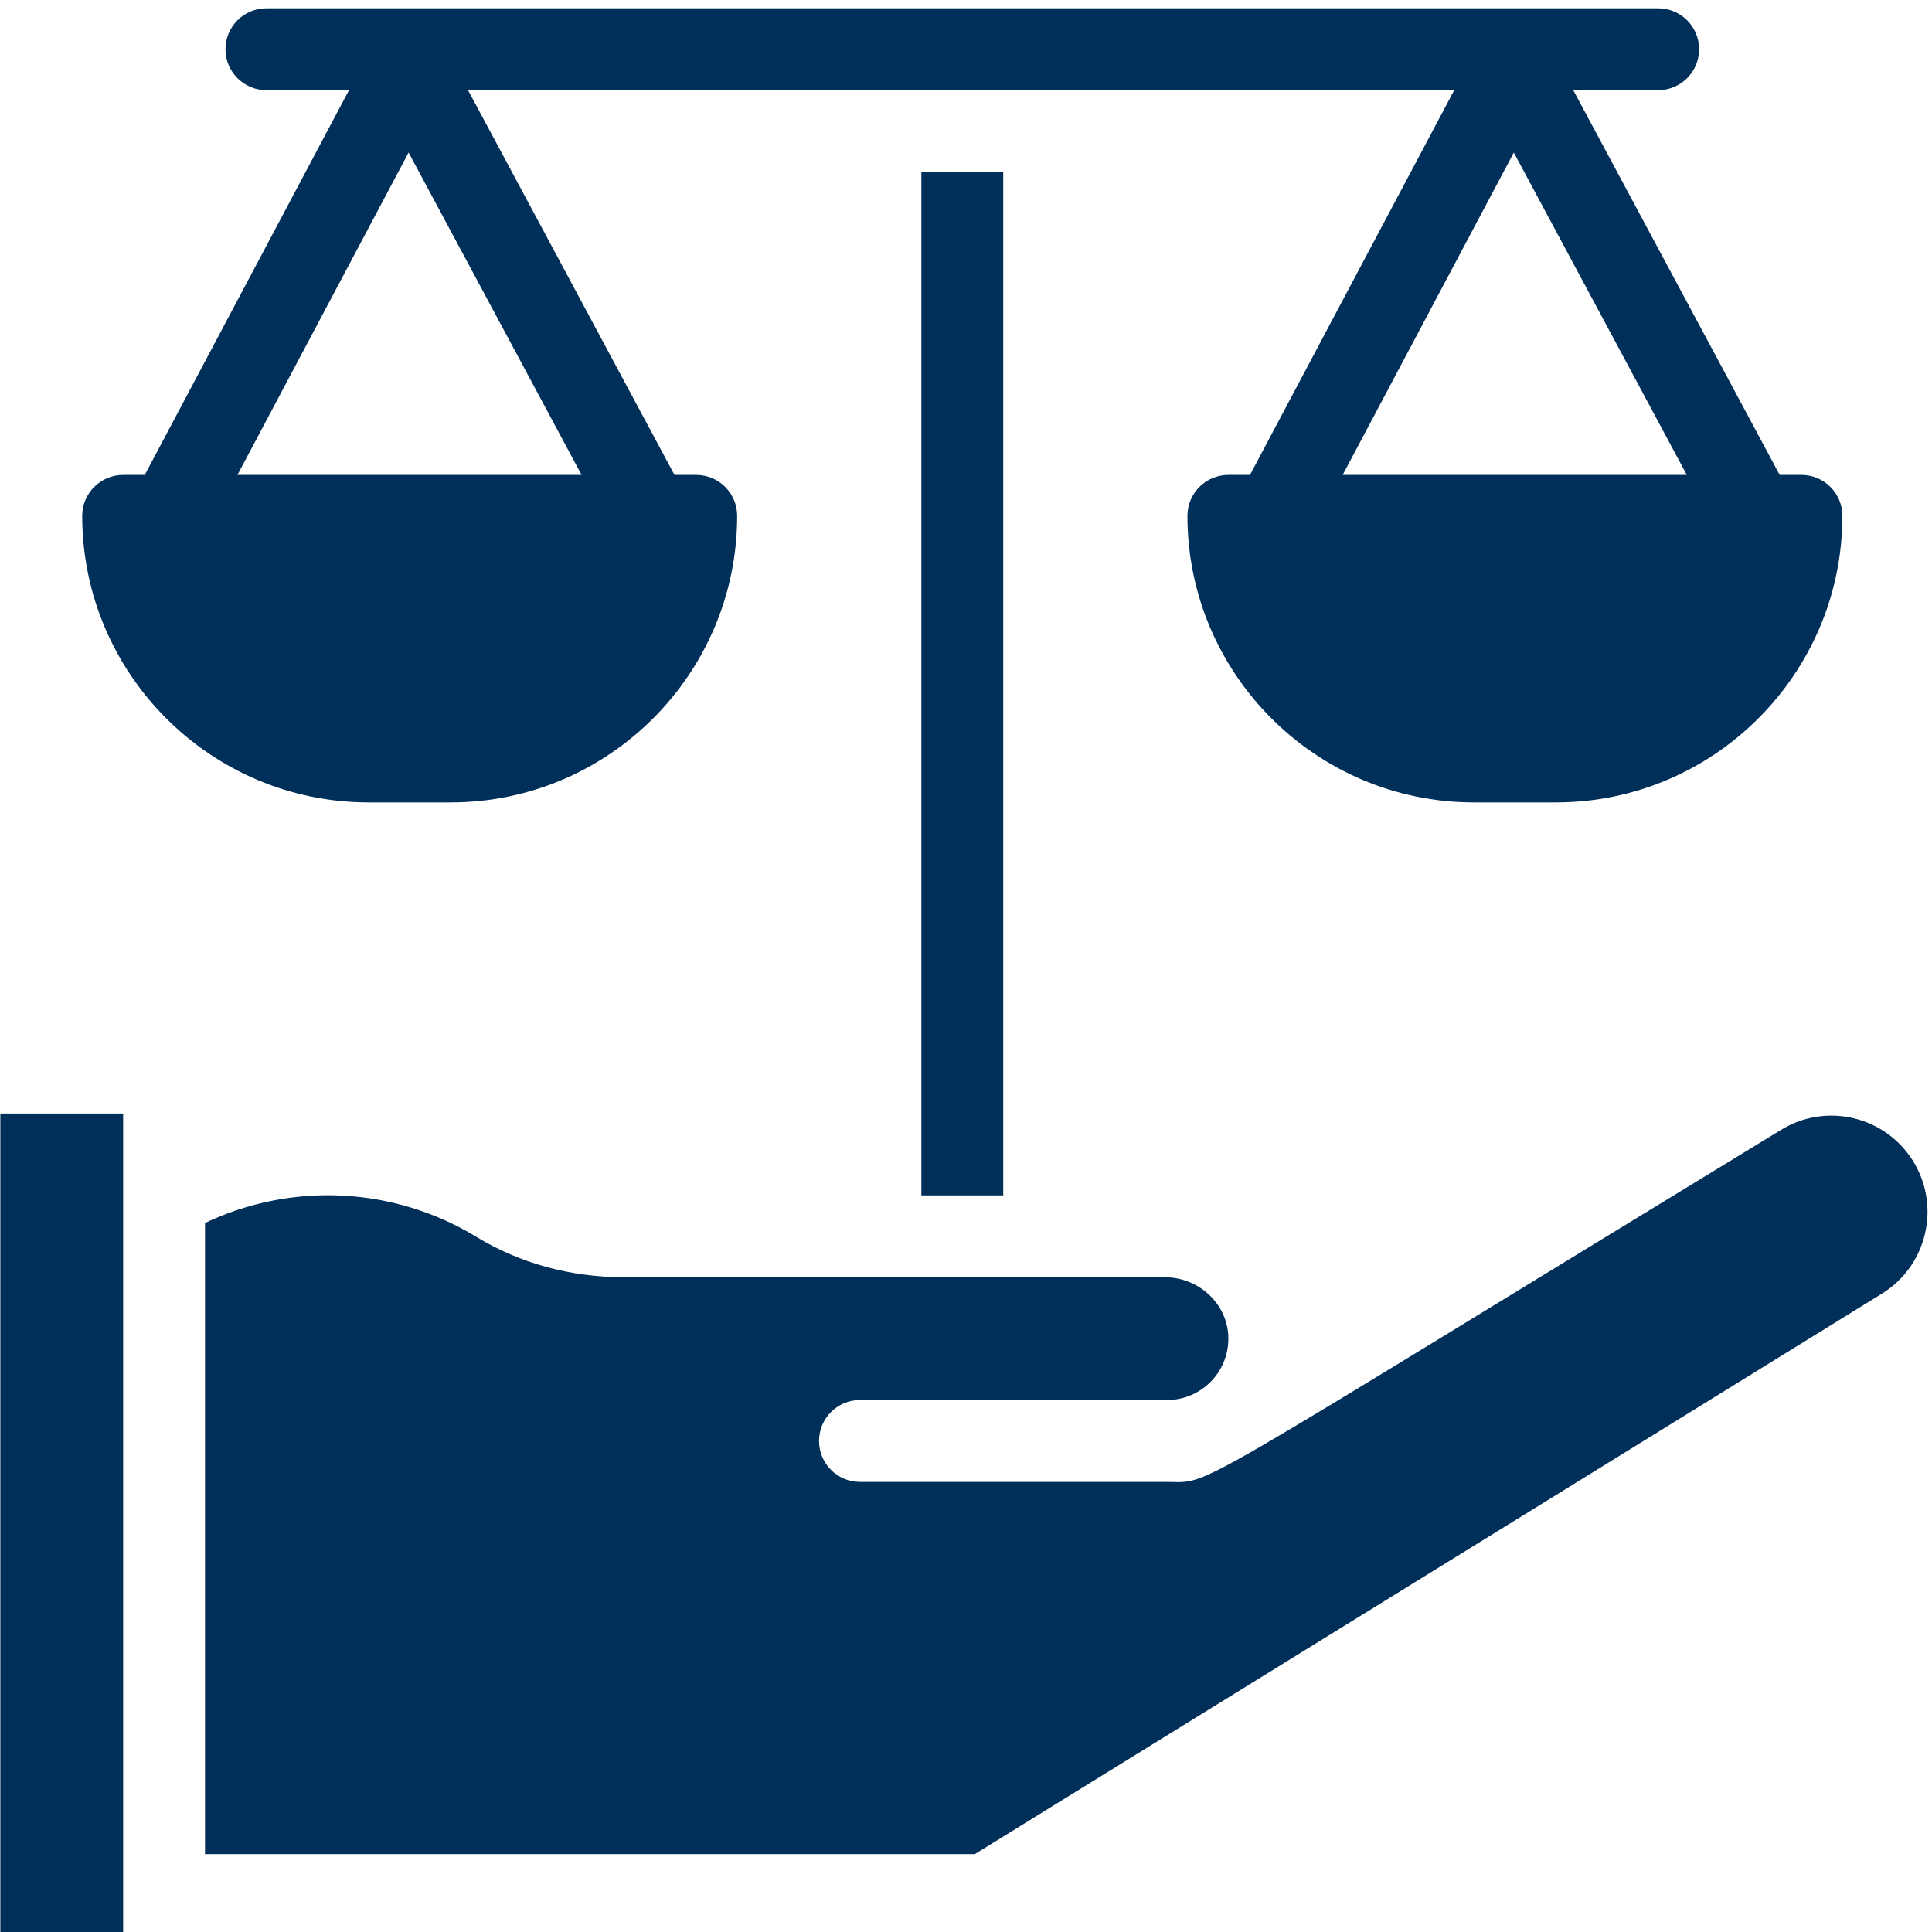
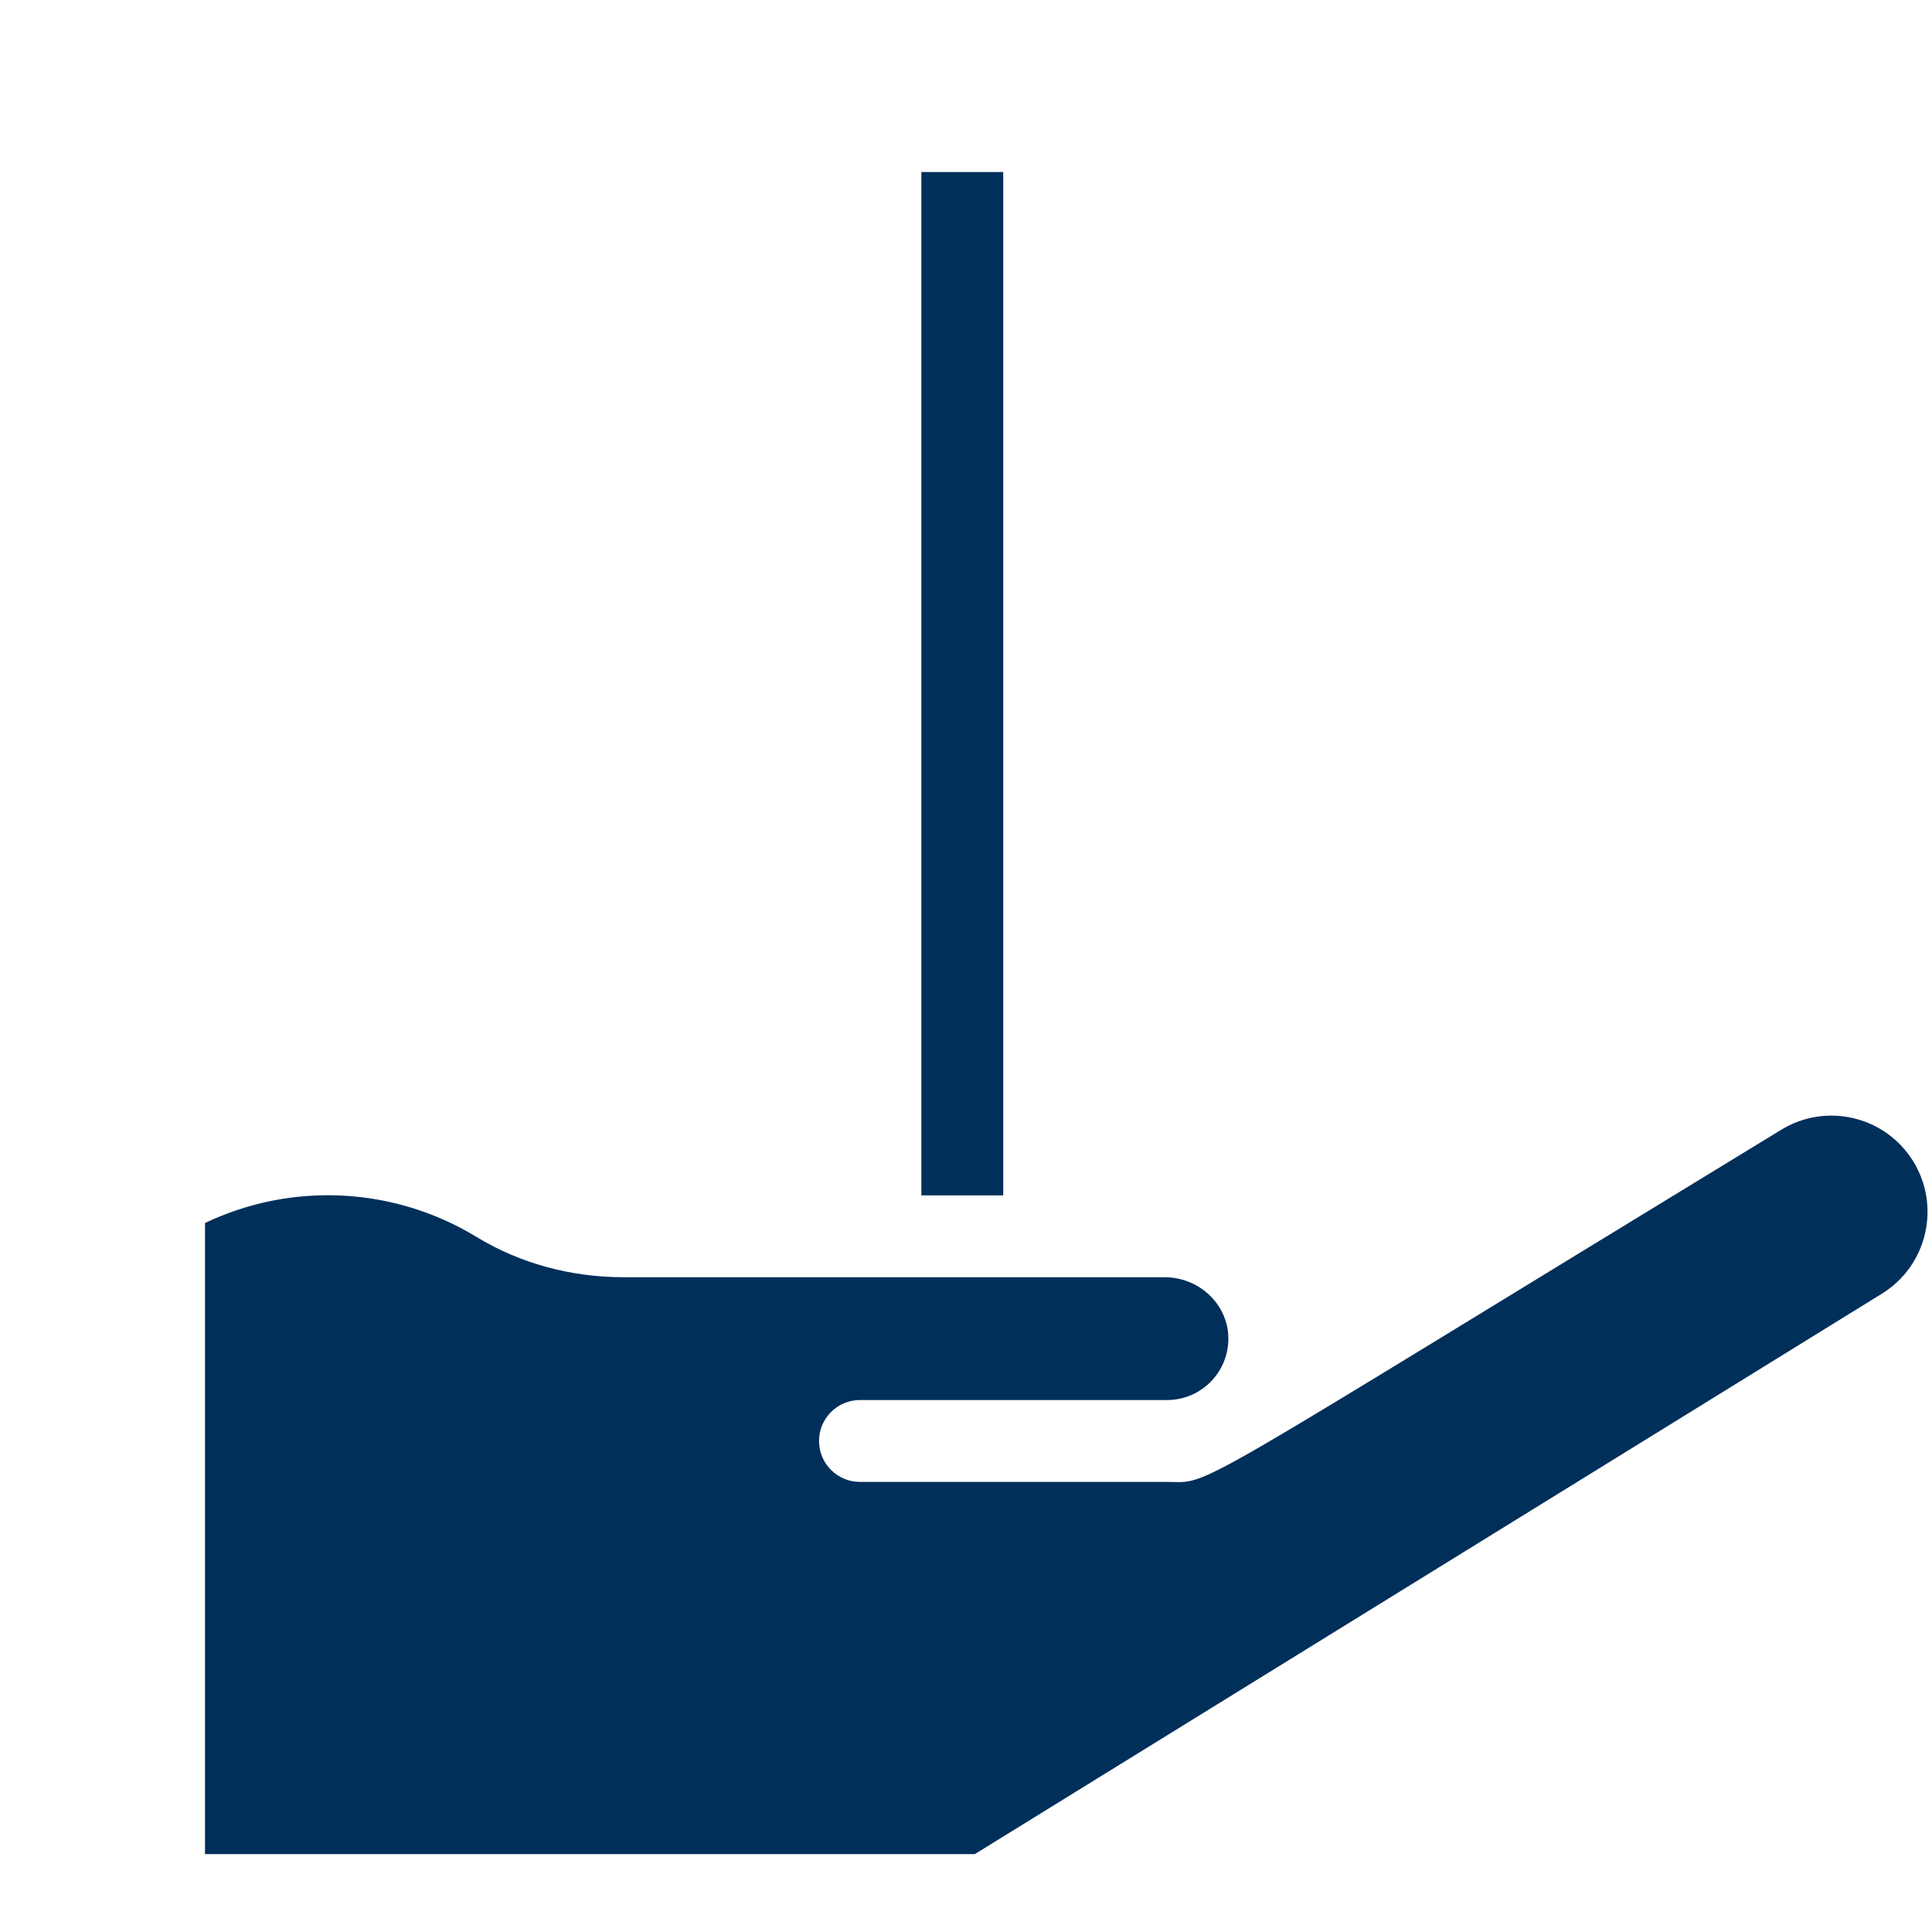
<svg xmlns="http://www.w3.org/2000/svg" width="500" zoomAndPan="magnify" viewBox="0 0 375 375" height="500" preserveAspectRatio="xMidYMid meet" version="1.0">
  <defs>
    <clipPath id="2c7919297e">
-       <path d="M 15 1.582 L 358 1.582 L 358 156 L 15 156 Z M 15 1.582 " clip-rule="nonzero" />
-     </clipPath>
+       </clipPath>
  </defs>
  <g clip-path="url(#2c7919297e)">
    <path fill="#002f5a" d="M 87.465 155.746 C 118.133 155.746 143.082 130.797 143.082 100.129 C 143.082 95.742 139.523 92.184 135.137 92.184 L 130.914 92.184 L 90.844 17.5 L 282.266 17.5 L 242.621 92.184 L 238.426 92.184 C 234.039 92.184 230.48 95.742 230.48 100.129 C 230.48 130.797 255.43 155.746 286.098 155.746 L 301.988 155.746 C 332.652 155.746 357.605 130.797 357.605 100.129 C 357.605 95.742 354.047 92.184 349.66 92.184 L 345.438 92.184 L 305.367 17.5 L 321.852 17.5 C 326.23 17.5 329.797 13.938 329.797 9.555 C 329.797 5.172 326.23 1.609 321.852 1.609 L 51.711 1.609 C 47.332 1.609 43.766 5.172 43.766 9.555 C 43.766 13.938 47.328 17.5 51.711 17.5 L 67.742 17.5 L 28.098 92.184 L 23.902 92.184 C 19.512 92.184 15.957 95.742 15.957 100.129 C 15.957 130.797 40.906 155.746 71.574 155.746 Z M 260.613 92.184 L 293.828 29.609 L 327.406 92.184 Z M 79.309 29.605 L 112.883 92.184 L 46.09 92.184 Z M 79.309 29.605 " fill-opacity="1" fill-rule="nonzero" />
  </g>
-   <path fill="#002f5a" d="M 0.066 216.133 L 23.902 216.133 L 23.902 375.039 L 0.066 375.039 Z M 0.066 216.133 " fill-opacity="1" fill-rule="nonzero" />
  <path fill="#002f5a" d="M 178.836 33.391 L 194.727 33.391 L 194.727 232.023 L 178.836 232.023 Z M 178.836 33.391 " fill-opacity="1" fill-rule="nonzero" />
  <path fill="#002f5a" d="M 371.352 225.406 C 365.93 216.625 354.434 213.914 345.66 219.332 C 227.348 291.488 235.441 287.637 226.508 287.637 L 166.918 287.637 C 162.531 287.637 158.973 284.082 158.973 279.691 C 158.973 275.305 162.531 271.746 166.918 271.746 L 226.508 271.746 C 233.195 271.746 238.555 266.277 238.422 259.582 C 238.293 253.148 232.746 247.91 226.055 247.91 L 121.059 247.91 C 110.773 247.91 100.902 245.211 92.508 240.098 C 76.426 230.305 56.613 229.379 39.793 237.383 L 39.793 359.875 L 189.223 359.875 L 365.285 251.098 C 374.039 245.691 376.762 234.168 371.352 225.406 Z M 371.352 225.406 " fill-opacity="1" fill-rule="nonzero" />
</svg>